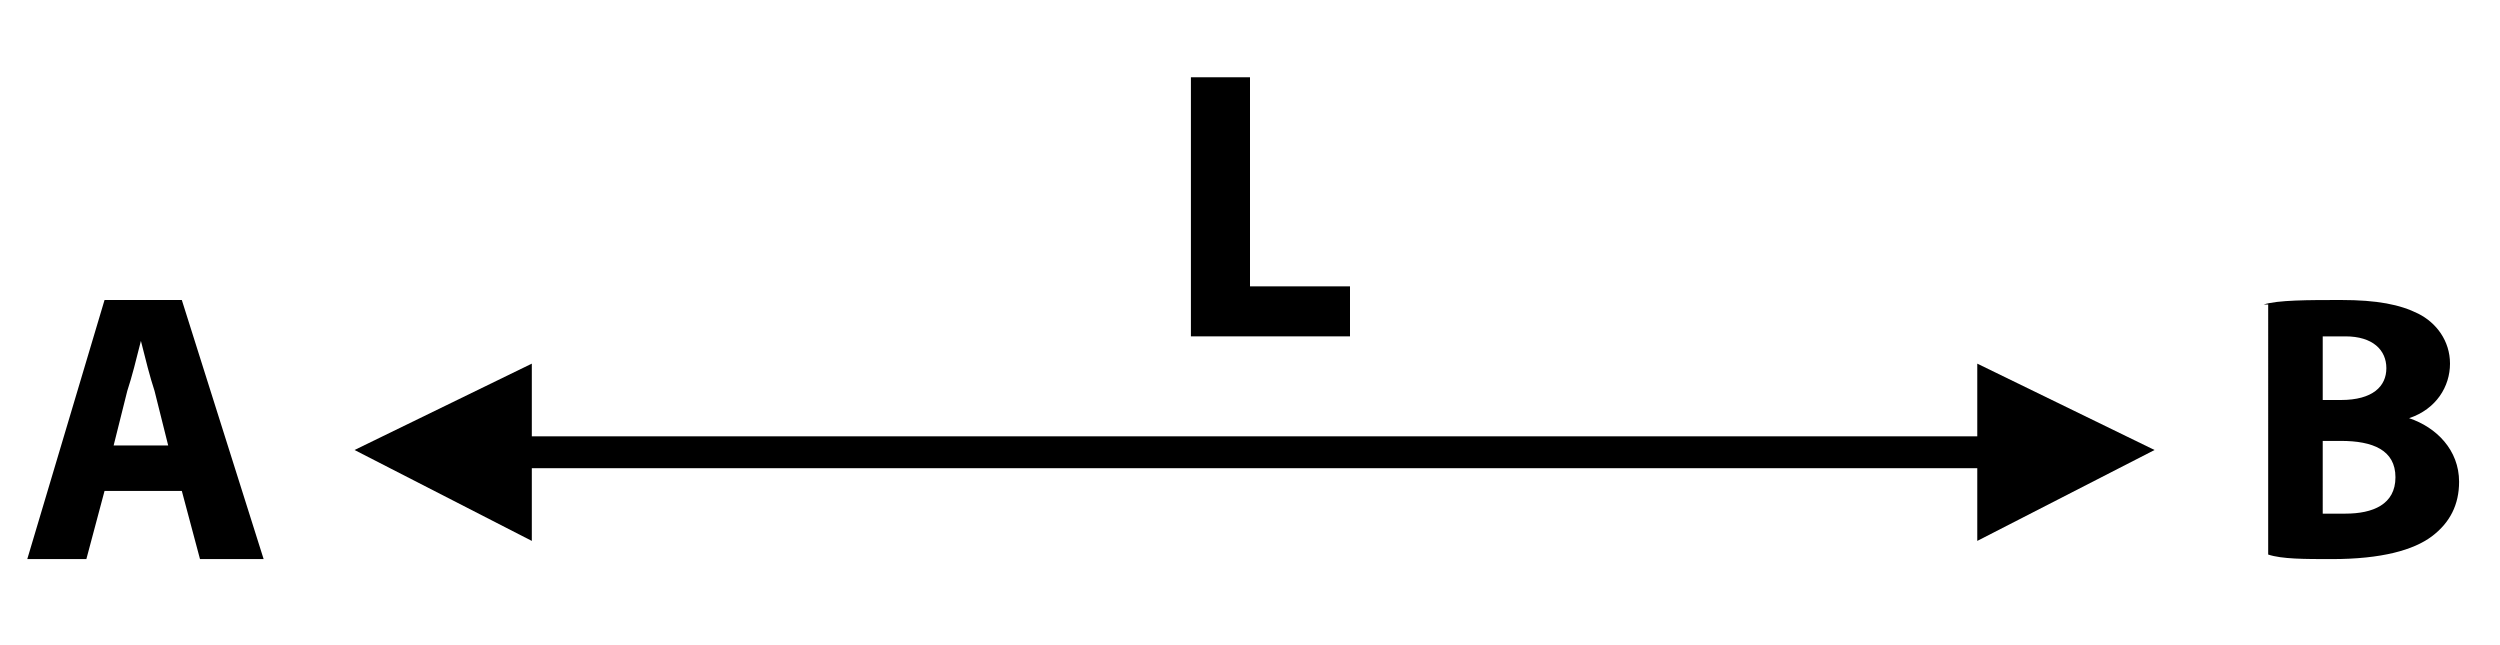
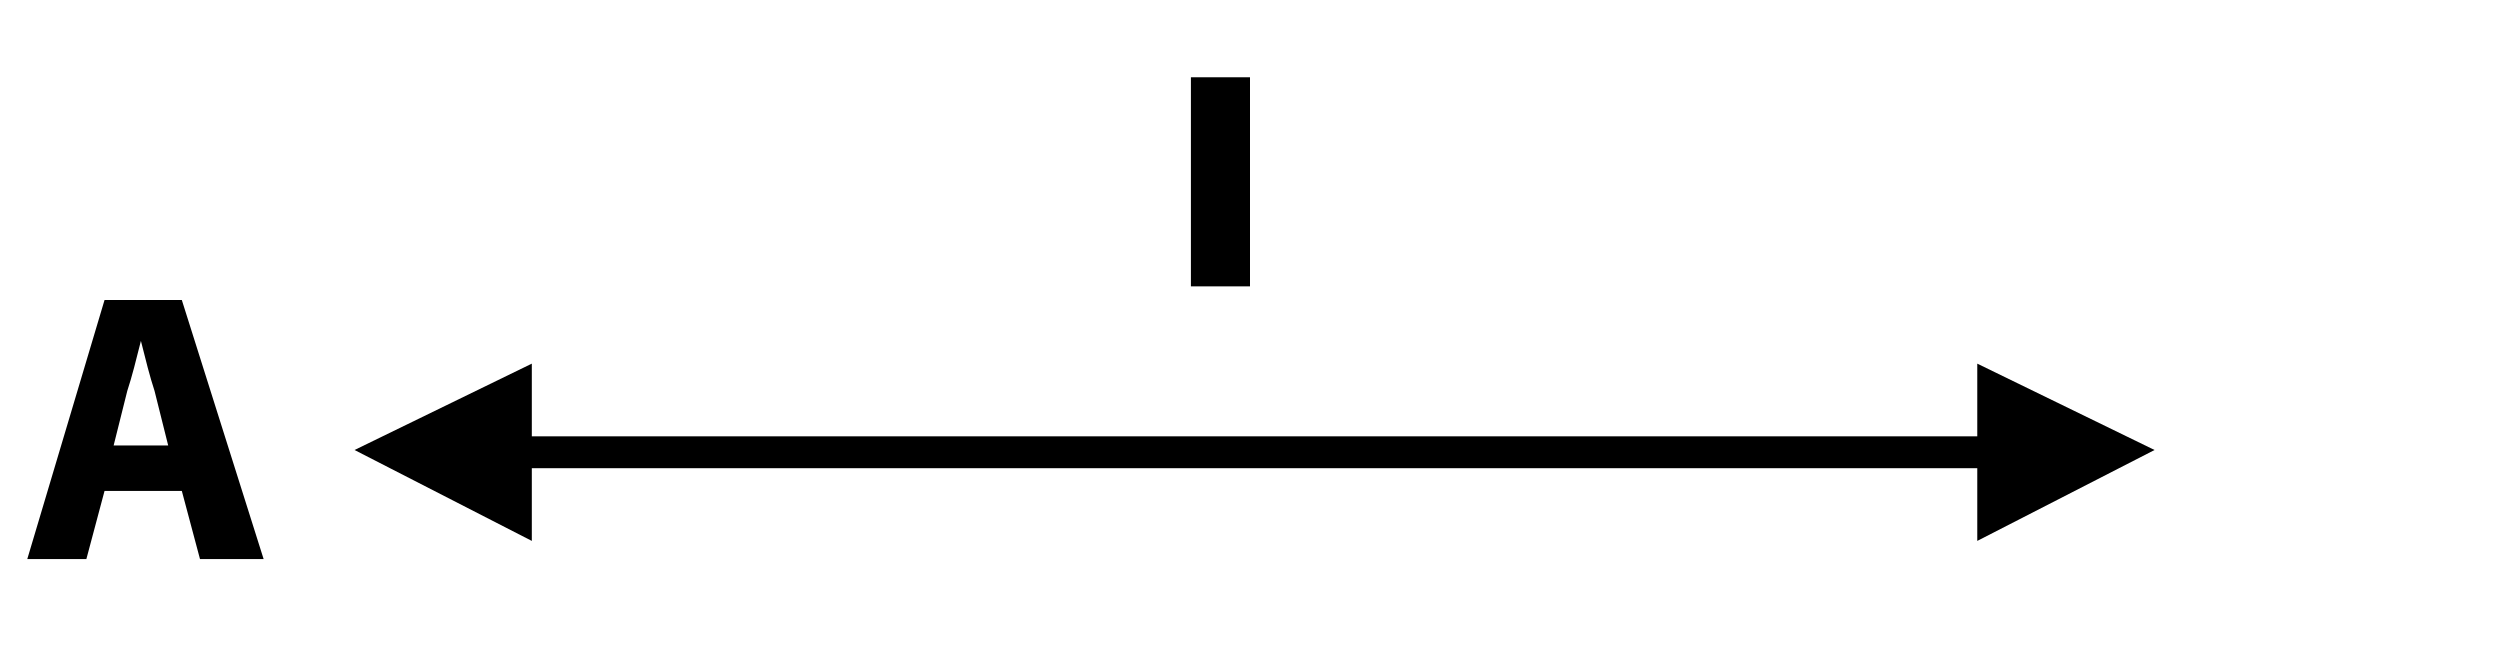
<svg xmlns="http://www.w3.org/2000/svg" version="1.1" id="Layer_1" x="0px" y="0px" width="55px" height="14.2px" viewBox="0 0 55 14.2" style="enable-background:new 0 0 55 14.2;" xml:space="preserve">
  <g>
    <path d="M2.3,10.8l-0.4,1.5H0.6l1.7-5.7H4l1.8,5.7H4.4l-0.4-1.5H2.3z M3.7,9.8L3.4,8.6C3.3,8.3,3.2,7.9,3.1,7.5h0   C3,7.9,2.9,8.3,2.8,8.6L2.5,9.8H3.7z" />
  </g>
  <g>
-     <path d="M49.8,6.7c0.3-0.1,1-0.1,1.7-0.1c0.8,0,1.3,0.1,1.7,0.3c0.4,0.2,0.7,0.6,0.7,1.1c0,0.5-0.3,1-0.9,1.2v0   c0.6,0.2,1.1,0.7,1.1,1.4c0,0.5-0.2,0.9-0.6,1.2c-0.4,0.3-1.1,0.5-2.2,0.5c-0.6,0-1.1,0-1.4-0.1V6.7z M51.1,8.8h0.4   c0.7,0,1-0.3,1-0.7c0-0.4-0.3-0.7-0.9-0.7c-0.3,0-0.4,0-0.5,0V8.8z M51.1,11.3c0.1,0,0.3,0,0.5,0c0.6,0,1.1-0.2,1.1-0.8   c0-0.6-0.5-0.8-1.2-0.8h-0.4V11.3z" />
-   </g>
+     </g>
  <g>
-     <path d="M26.2,1.7h1.3v4.6h2.2v1.1h-3.5V1.7z" />
+     <path d="M26.2,1.7h1.3v4.6h2.2h-3.5V1.7z" />
  </g>
  <polygon points="47.4,9.9 43.5,8 43.5,9.6 34.8,9.6 20.4,9.6 11.7,9.6 11.7,8 7.8,9.9 11.7,11.9 11.7,10.3 20.4,10.3 34.8,10.3   43.5,10.3 43.5,11.9 " />
  <g>
</g>
  <g>
</g>
  <g>
</g>
  <g>
</g>
  <g>
</g>
  <g>
</g>
</svg>